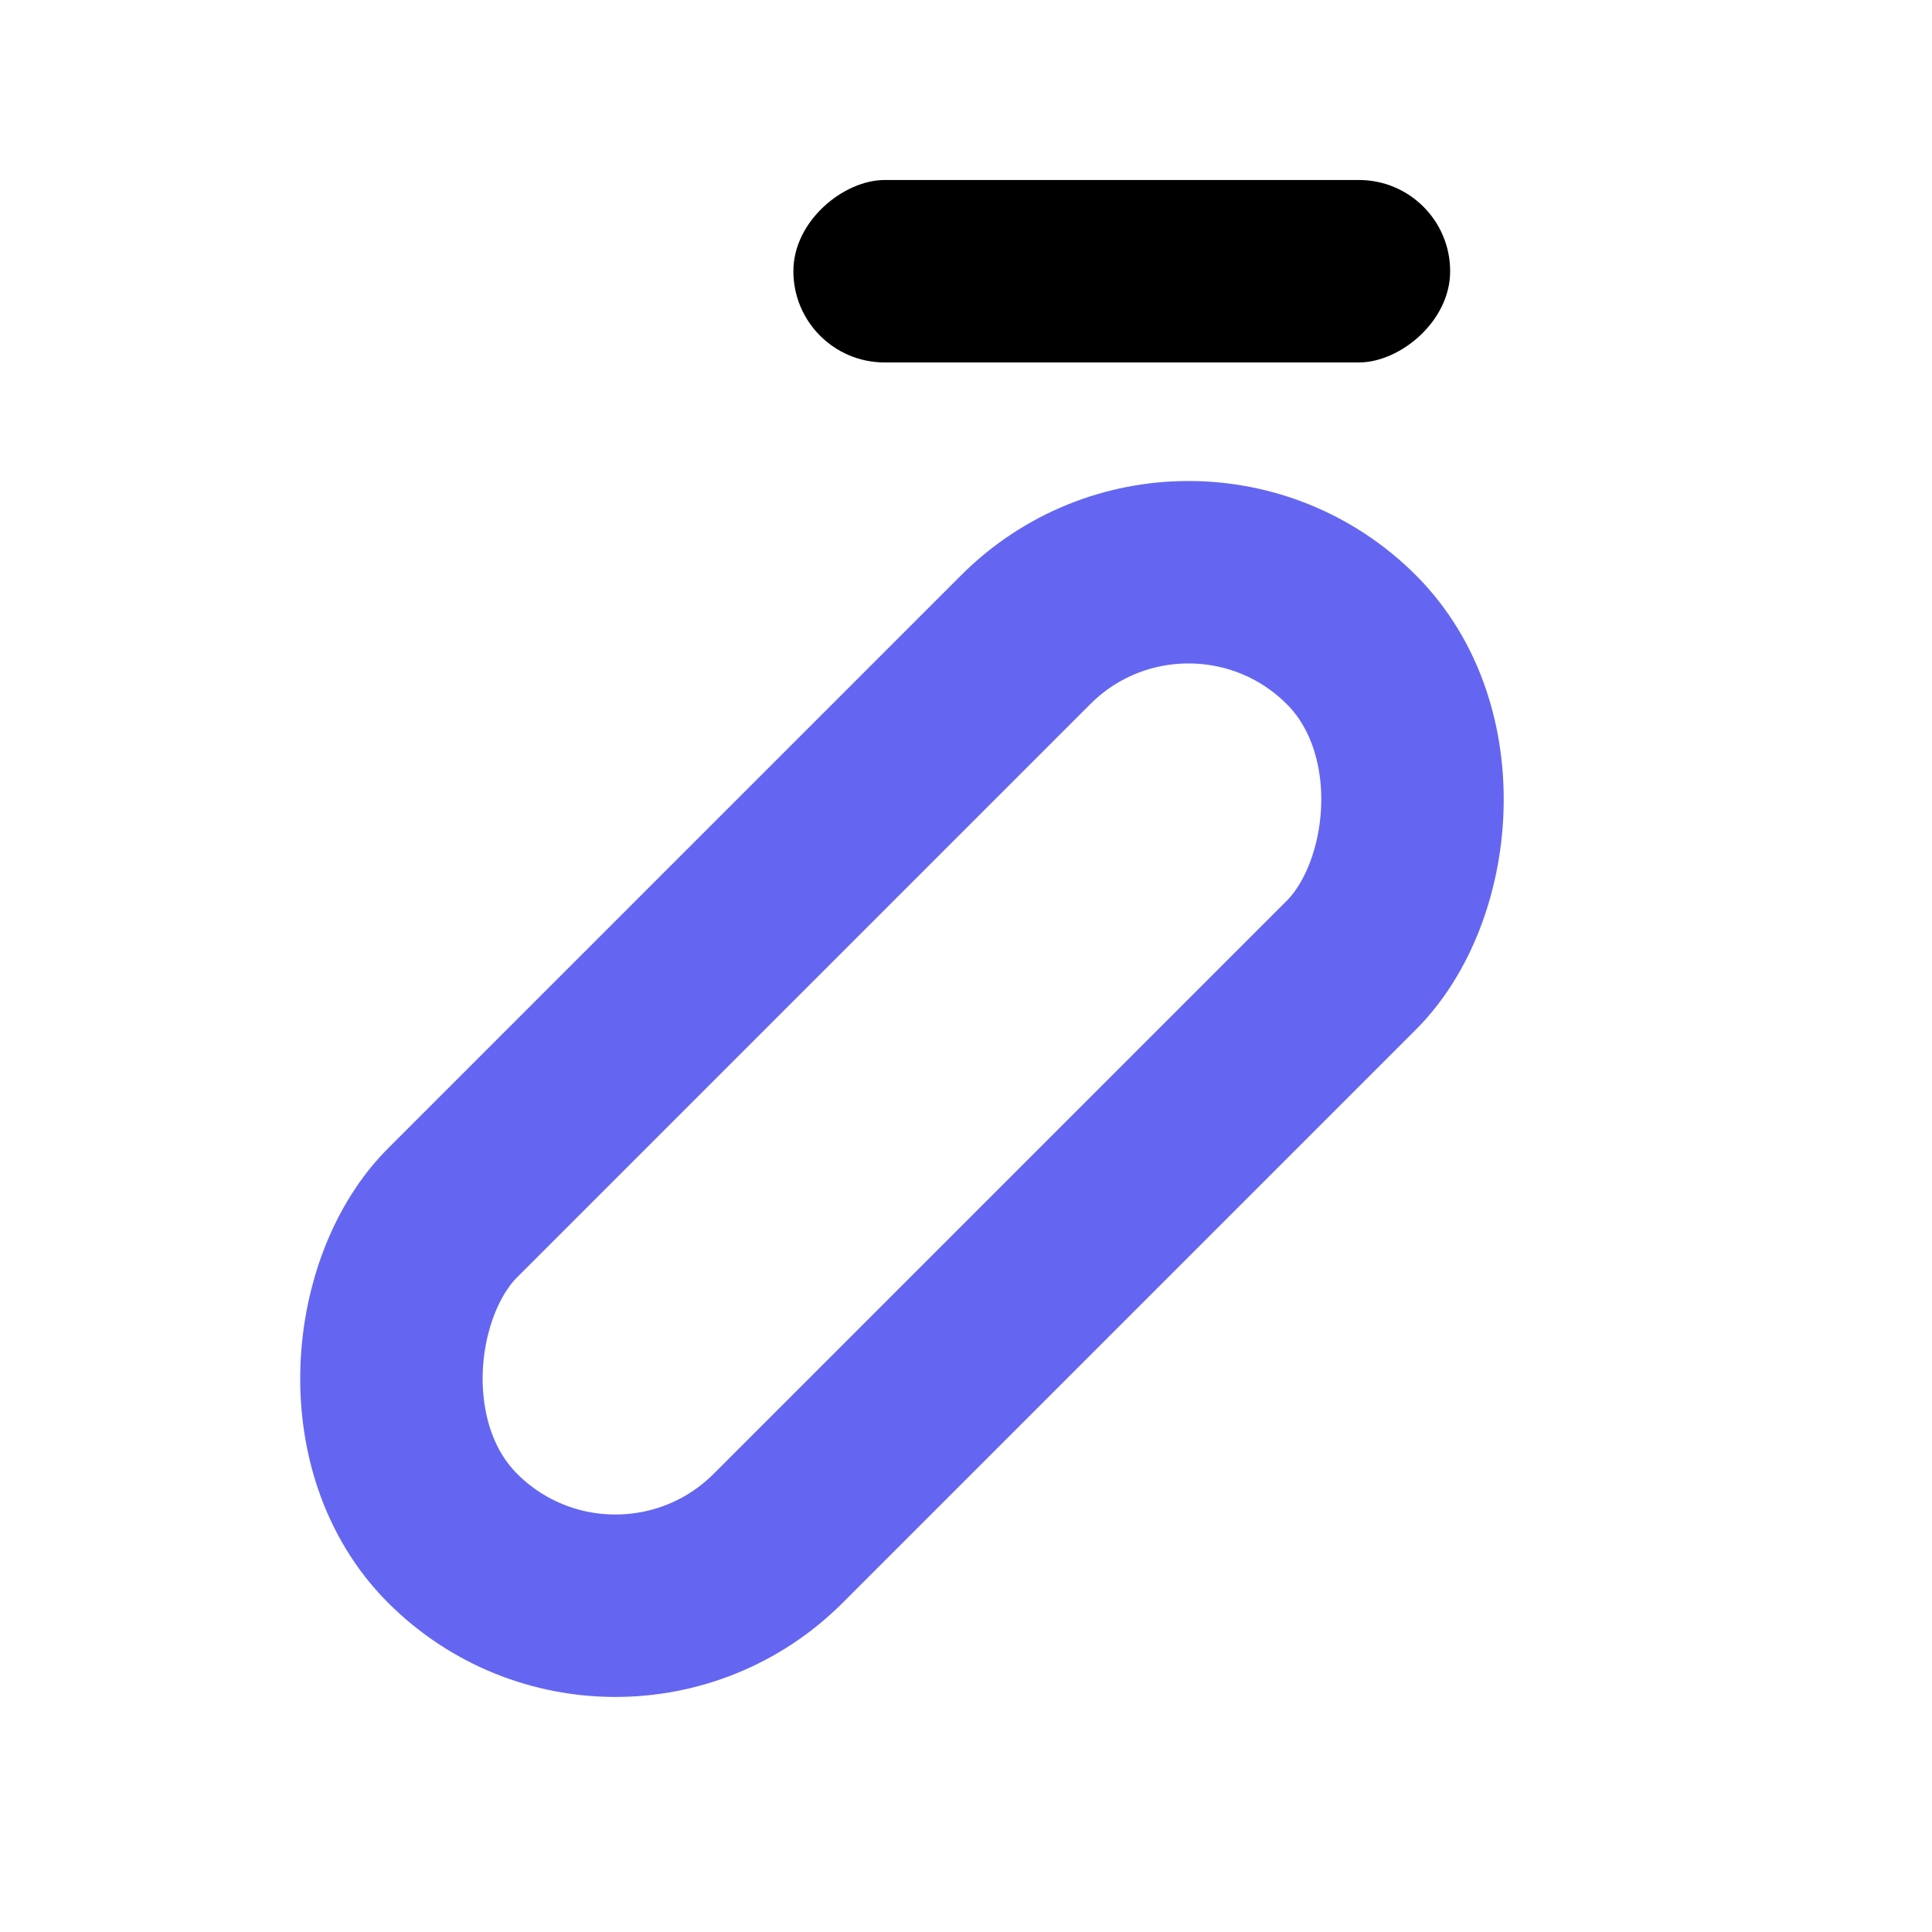
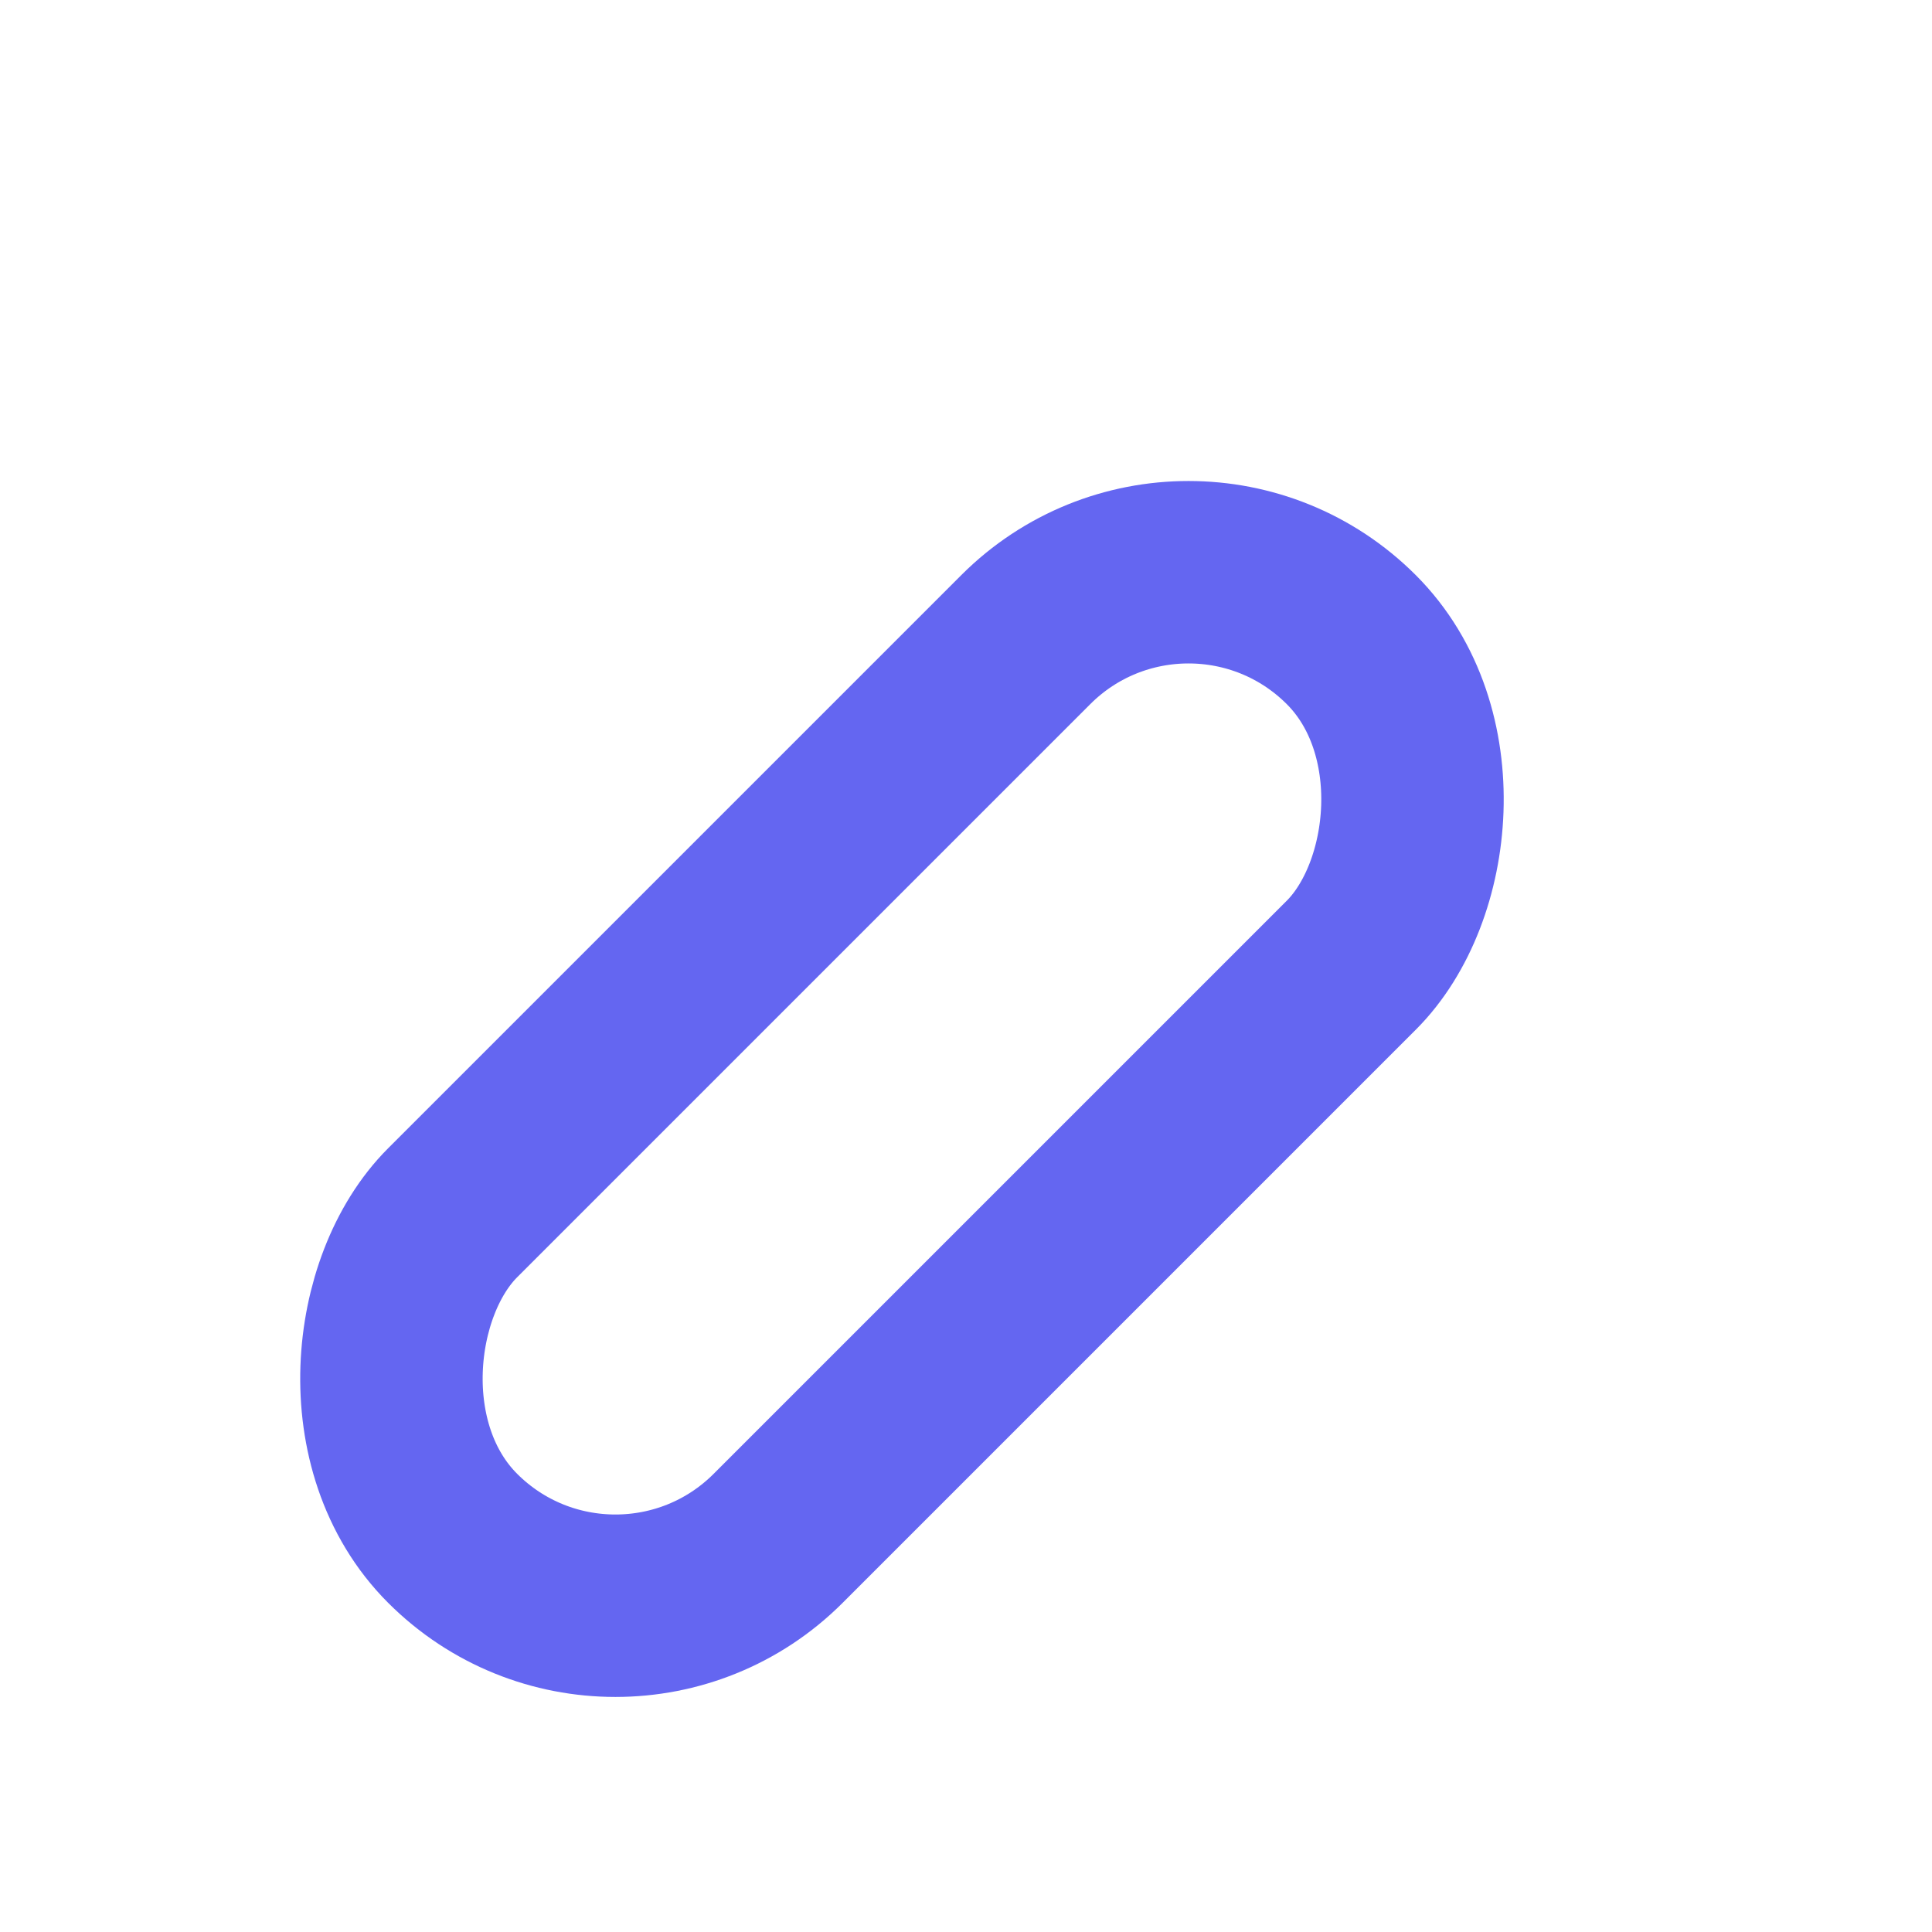
<svg xmlns="http://www.w3.org/2000/svg" width="118" height="118" viewBox="0 0 118 118" fill="none">
  <g filter="url(#filter0_d_41_25)">
-     <rect x="2.26" width="112.875" height="112.875" rx="8.062" fill="white" />
-     <rect x="88.57" y="8.734" width="11.143" height="40.113" rx="5.571" transform="rotate(90 88.57 8.734)" fill="black" />
    <rect x="72.591" y="26.866" width="28.119" height="77.622" rx="14.06" transform="rotate(45 72.591 26.866)" stroke="#6466F1" stroke-width="11.143" />
  </g>
  <defs>
    <filter id="filter0_d_41_25" x="9.77516e-06" y="0" width="117.395" height="117.395" filterUnits="userSpaceOnUse" color-interpolation-filters="sRGB">
      <feFlood flood-opacity="0" result="BackgroundImageFix" />
      <feColorMatrix in="SourceAlpha" type="matrix" values="0 0 0 0 0 0 0 0 0 0 0 0 0 0 0 0 0 0 127 0" result="hardAlpha" />
      <feOffset dy="2.26" />
      <feGaussianBlur stdDeviation="1.13" />
      <feComposite in2="hardAlpha" operator="out" />
      <feColorMatrix type="matrix" values="0 0 0 0 0 0 0 0 0 0 0 0 0 0 0 0 0 0 0.25 0" />
      <feBlend mode="normal" in2="BackgroundImageFix" result="effect1_dropShadow_41_25" />
      <feBlend mode="normal" in="SourceGraphic" in2="effect1_dropShadow_41_25" result="shape" />
    </filter>
  </defs>
</svg>